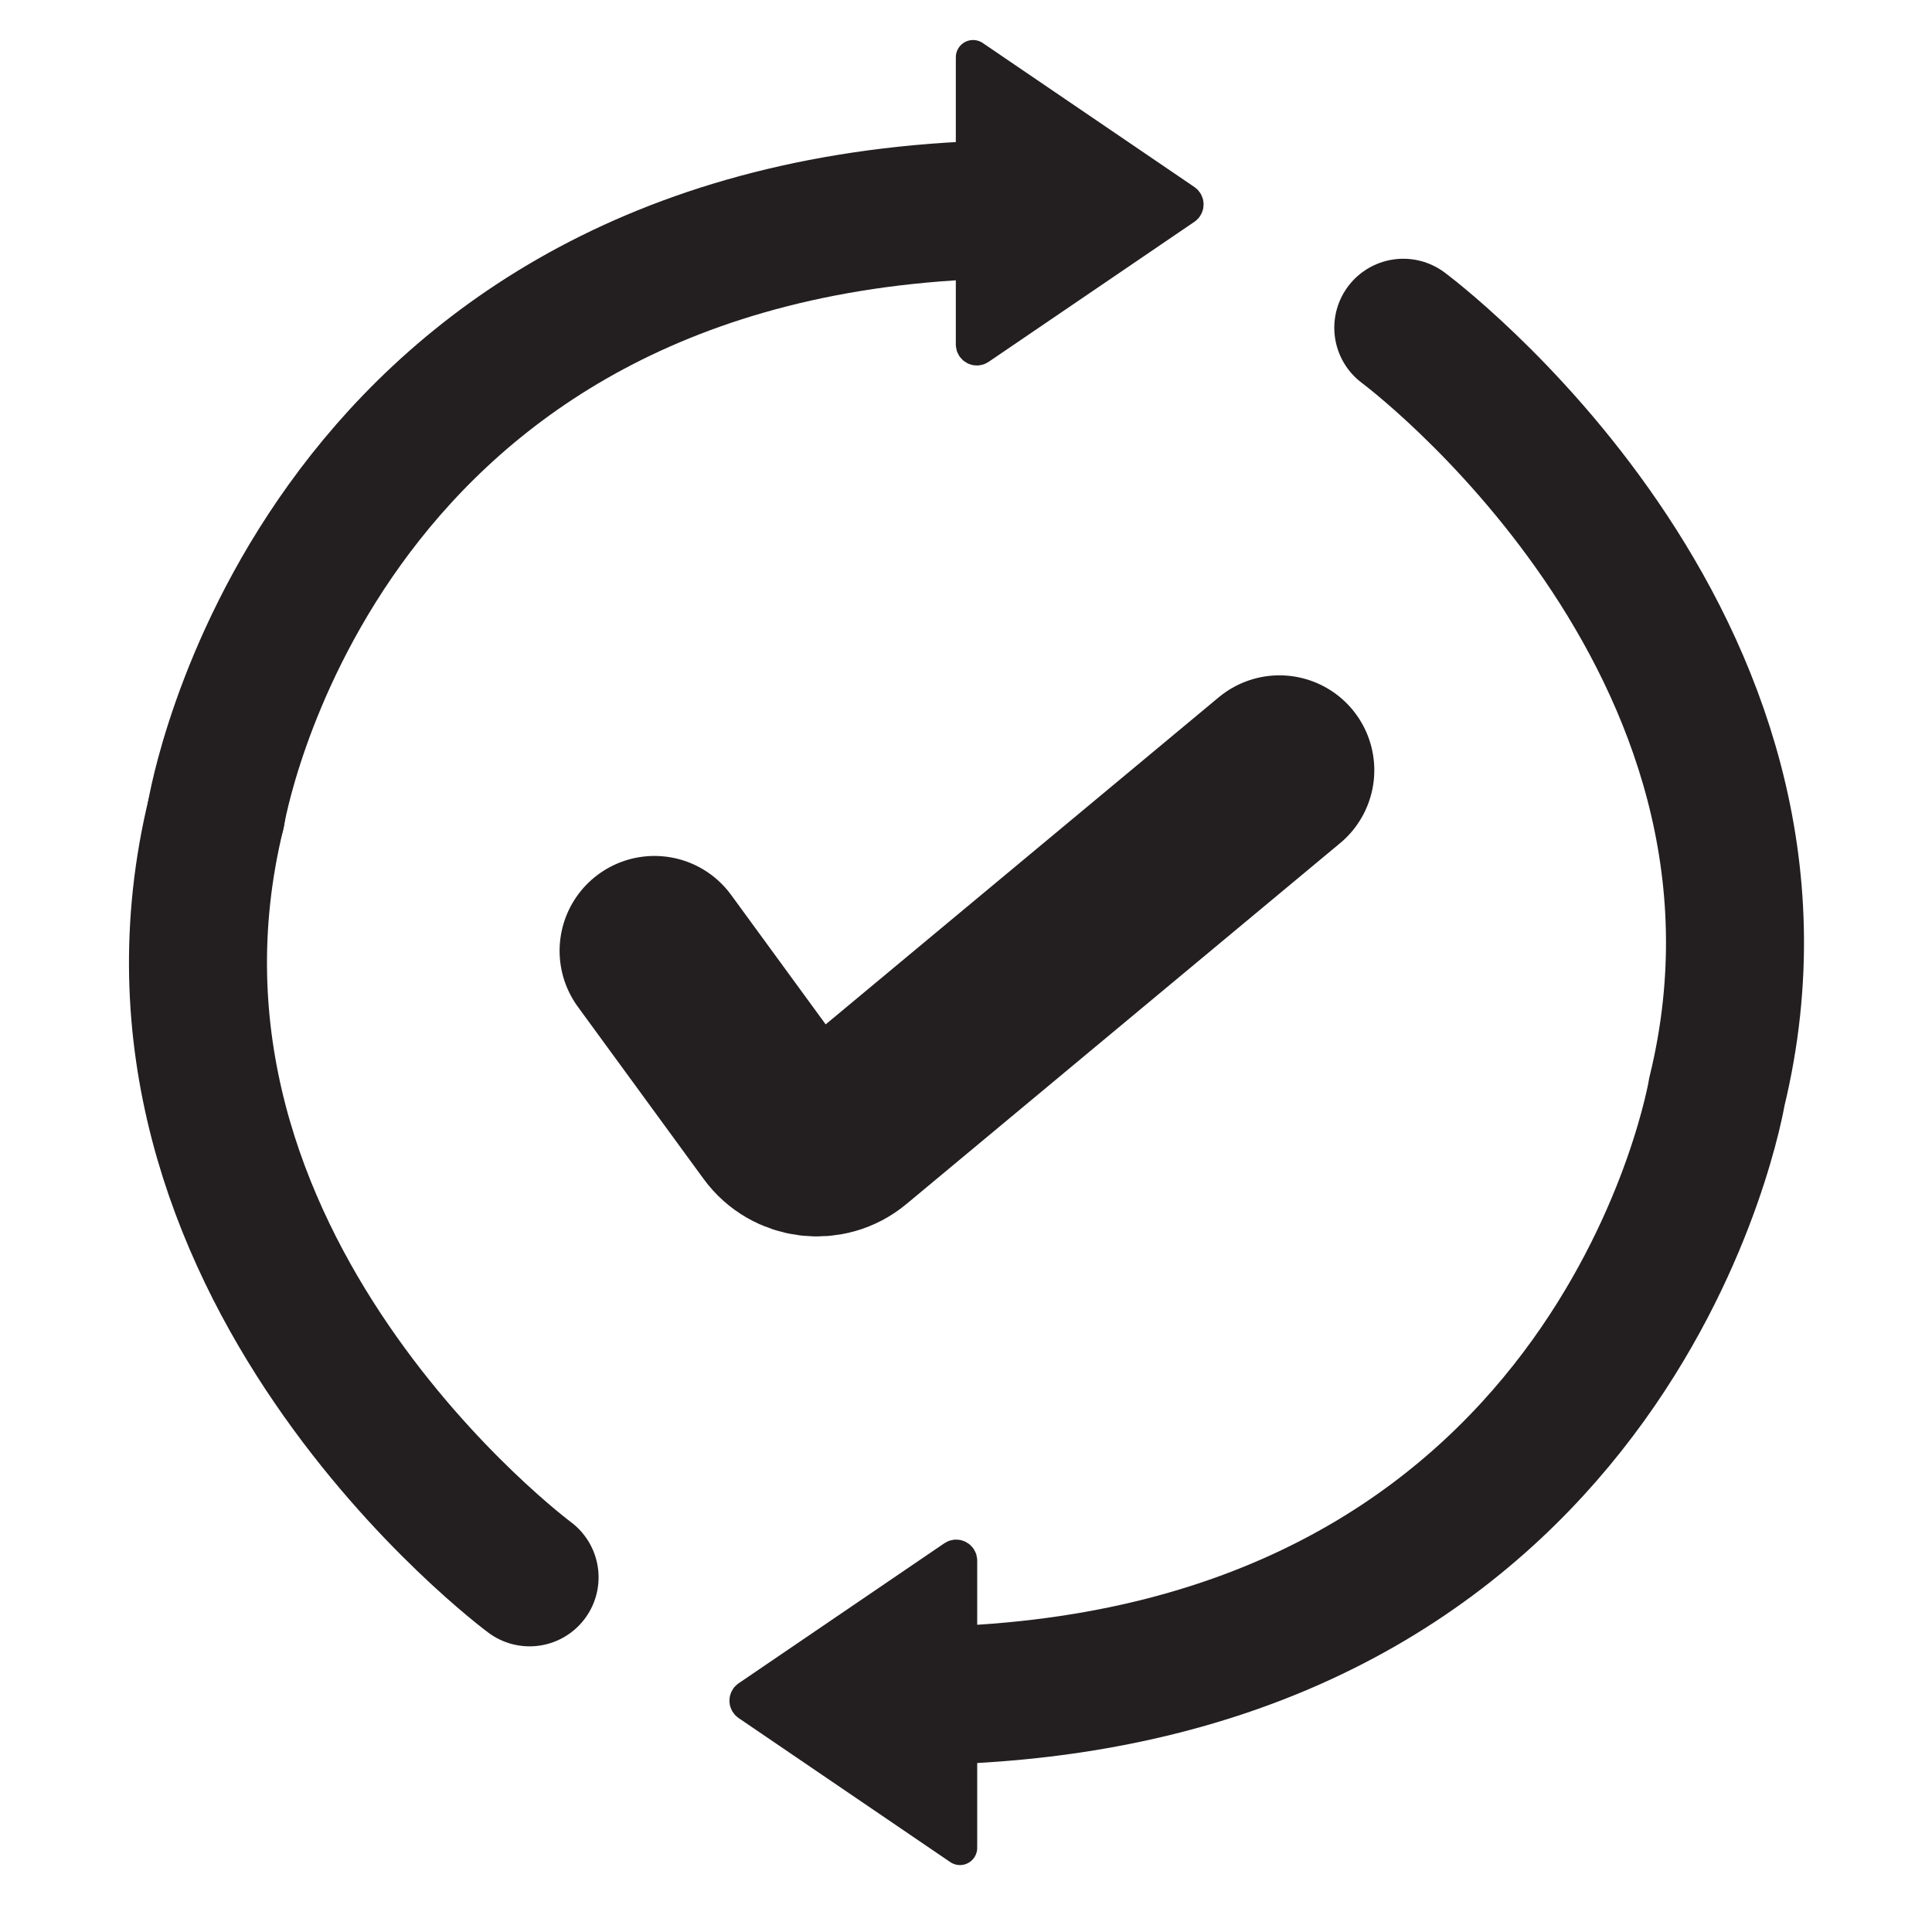
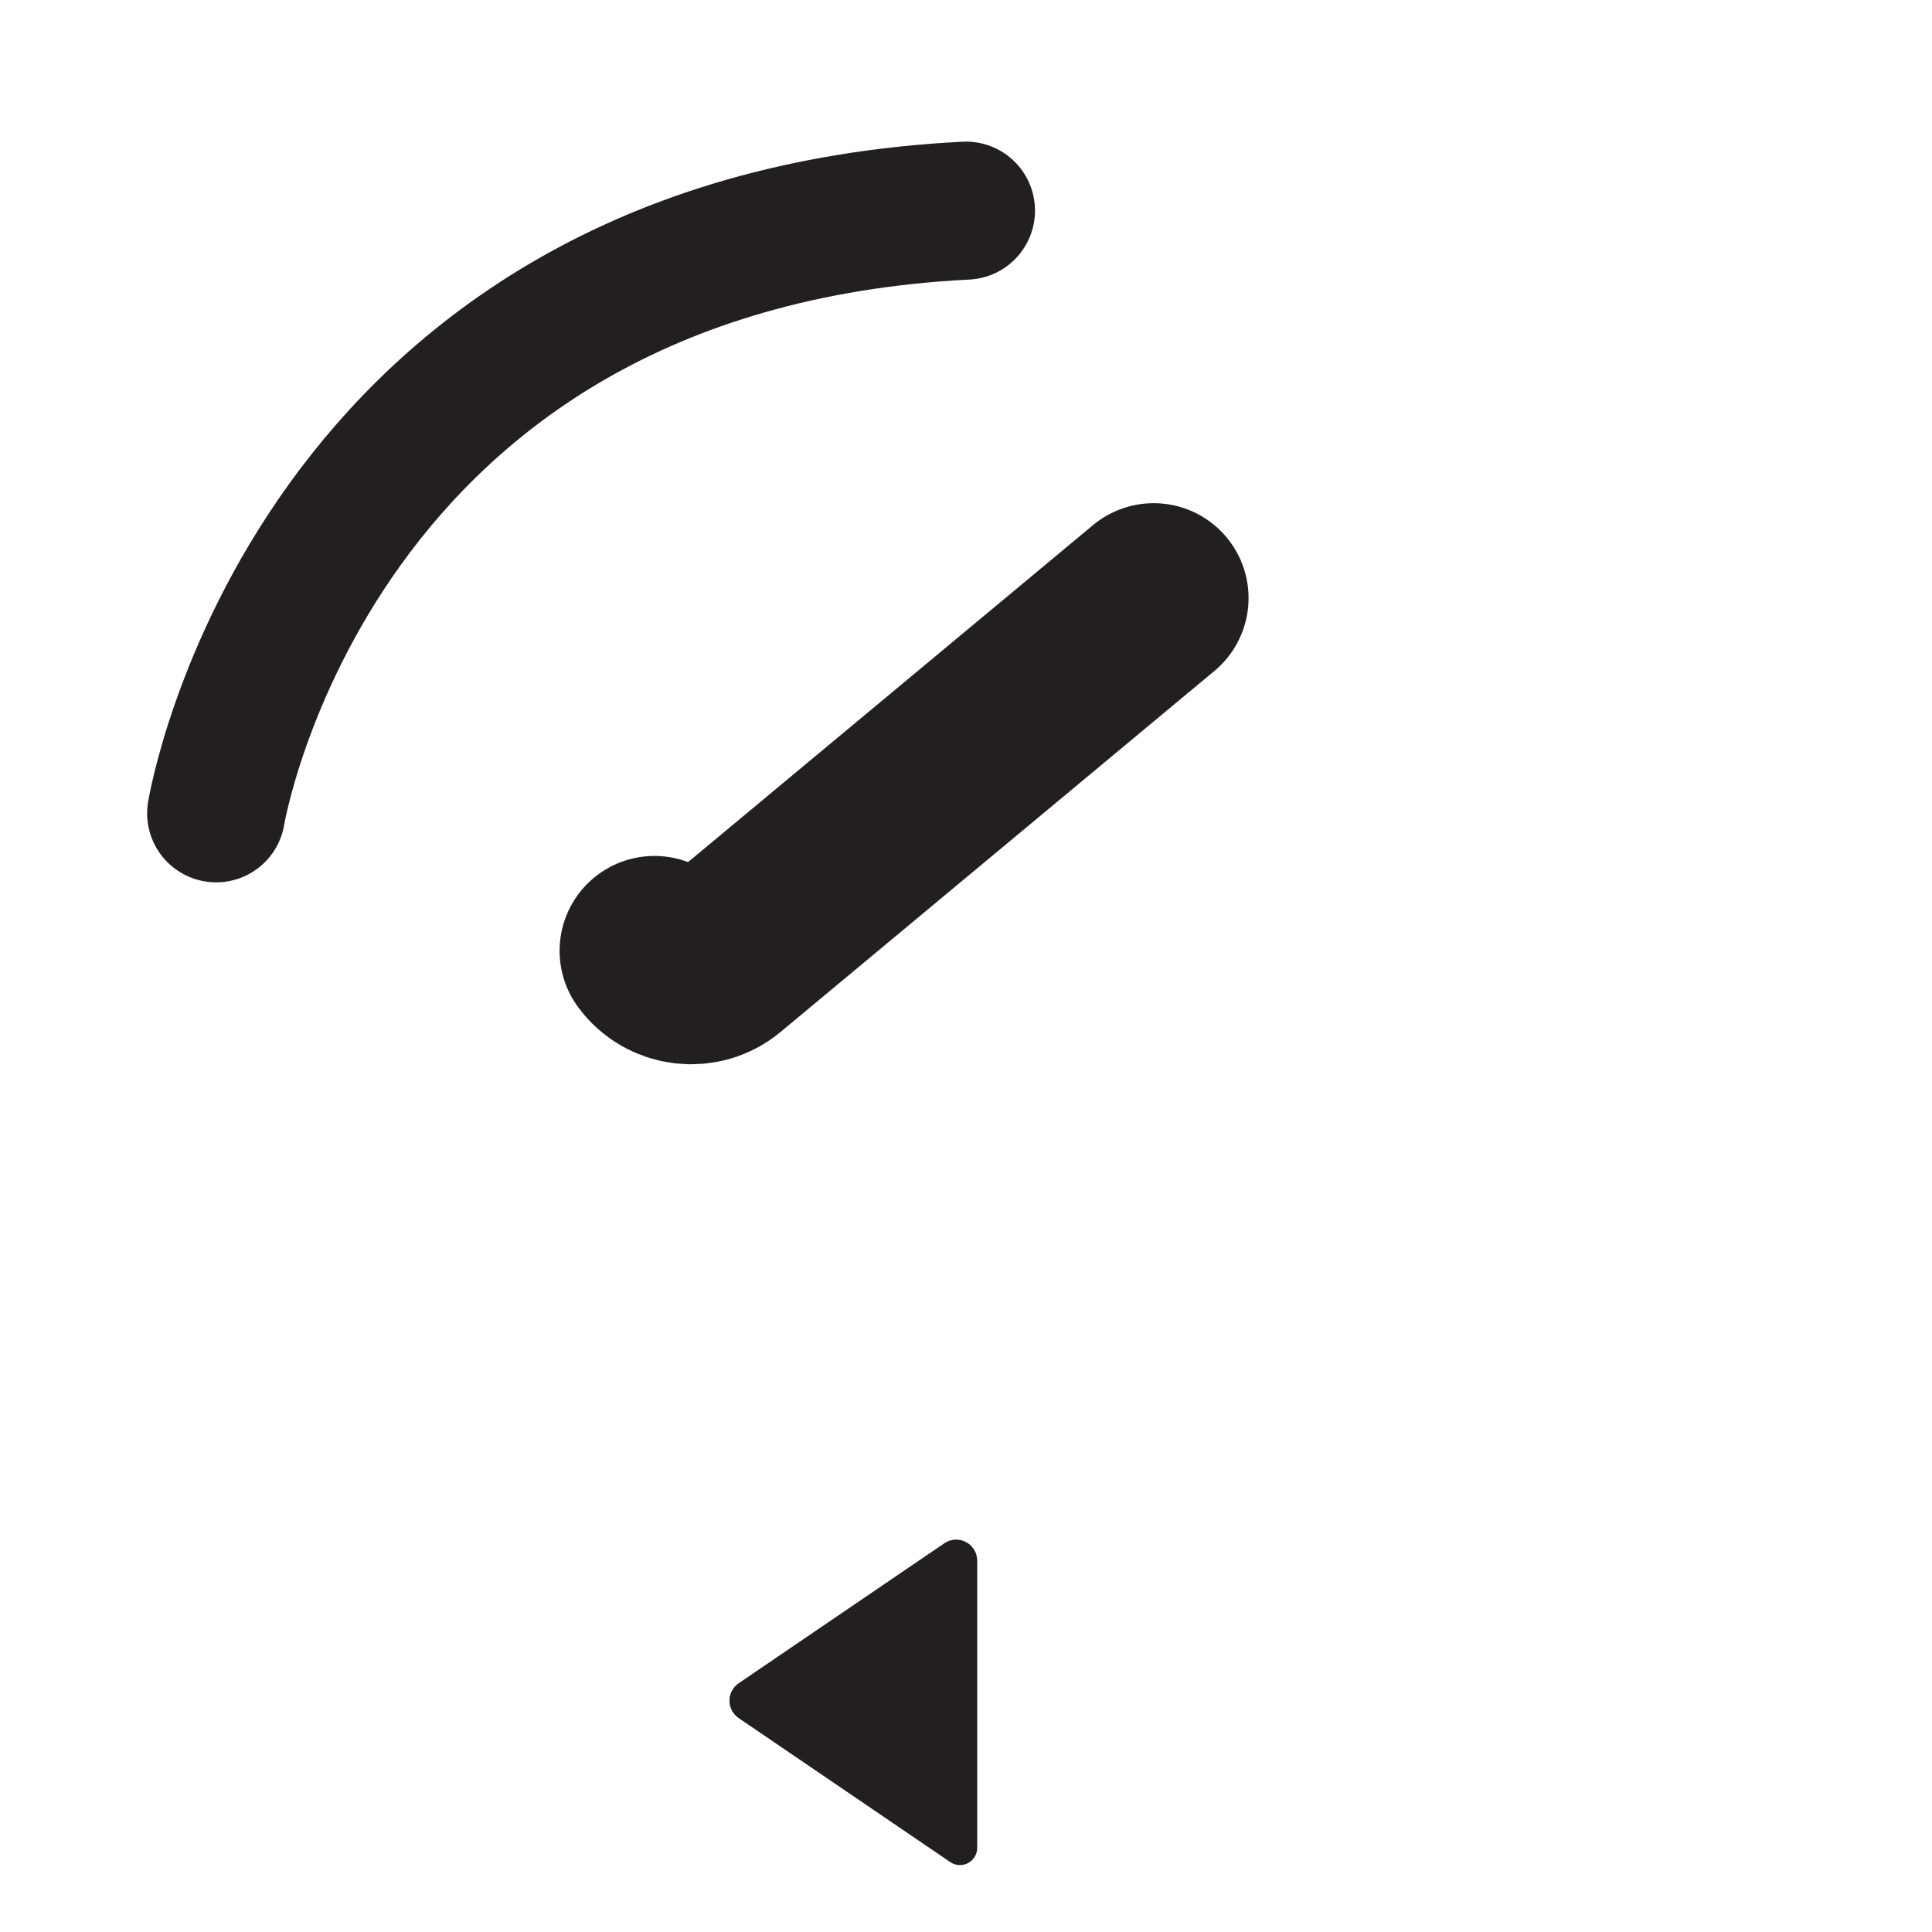
<svg xmlns="http://www.w3.org/2000/svg" id="Layer_3" data-name="Layer 3" viewBox="0 0 112 112">
  <defs>
    <style>
      .cls-1 {
        fill: #231f20;
        stroke-width: 2px;
      }

      .cls-1, .cls-2, .cls-3 {
        stroke: #231f20;
        stroke-linecap: round;
        stroke-miterlimit: 10;
      }

      .cls-2 {
        stroke-width: 8px;
      }

      .cls-2, .cls-3 {
        fill: none;
      }

      .cls-3 {
        stroke-width: 11px;
      }
    </style>
  </defs>
-   <path class="cls-3" d="M37.94,55.12l7.29,9.98c.89,1.22,2.64,1.44,3.8.47l25.14-20.92" />
-   <path class="cls-2" d="M81.35,19s24.53,18.18,18.18,44.29c0,0-5.41,33-43.47,34.94" />
+   <path class="cls-3" d="M37.94,55.12c.89,1.22,2.64,1.44,3.8.47l25.14-20.92" />
  <path class="cls-1" d="M55.65,106.95v-16.48c0-.17-.19-.28-.34-.18l-11.93,8.12c-.12.08-.13.27,0,.36l12.27,8.35" />
  <path class="cls-2" d="M12.53,47.15S17.94,14.15,56,12.21" />
-   <path class="cls-2" d="M30.7,91.44S6.17,73.26,12.53,47.15" />
-   <path class="cls-1" d="M56.41,3.49v16.48c0,.17.19.28.34.18l11.93-8.12c.12-.08.13-.27,0-.36l-12.27-8.35" />
</svg>